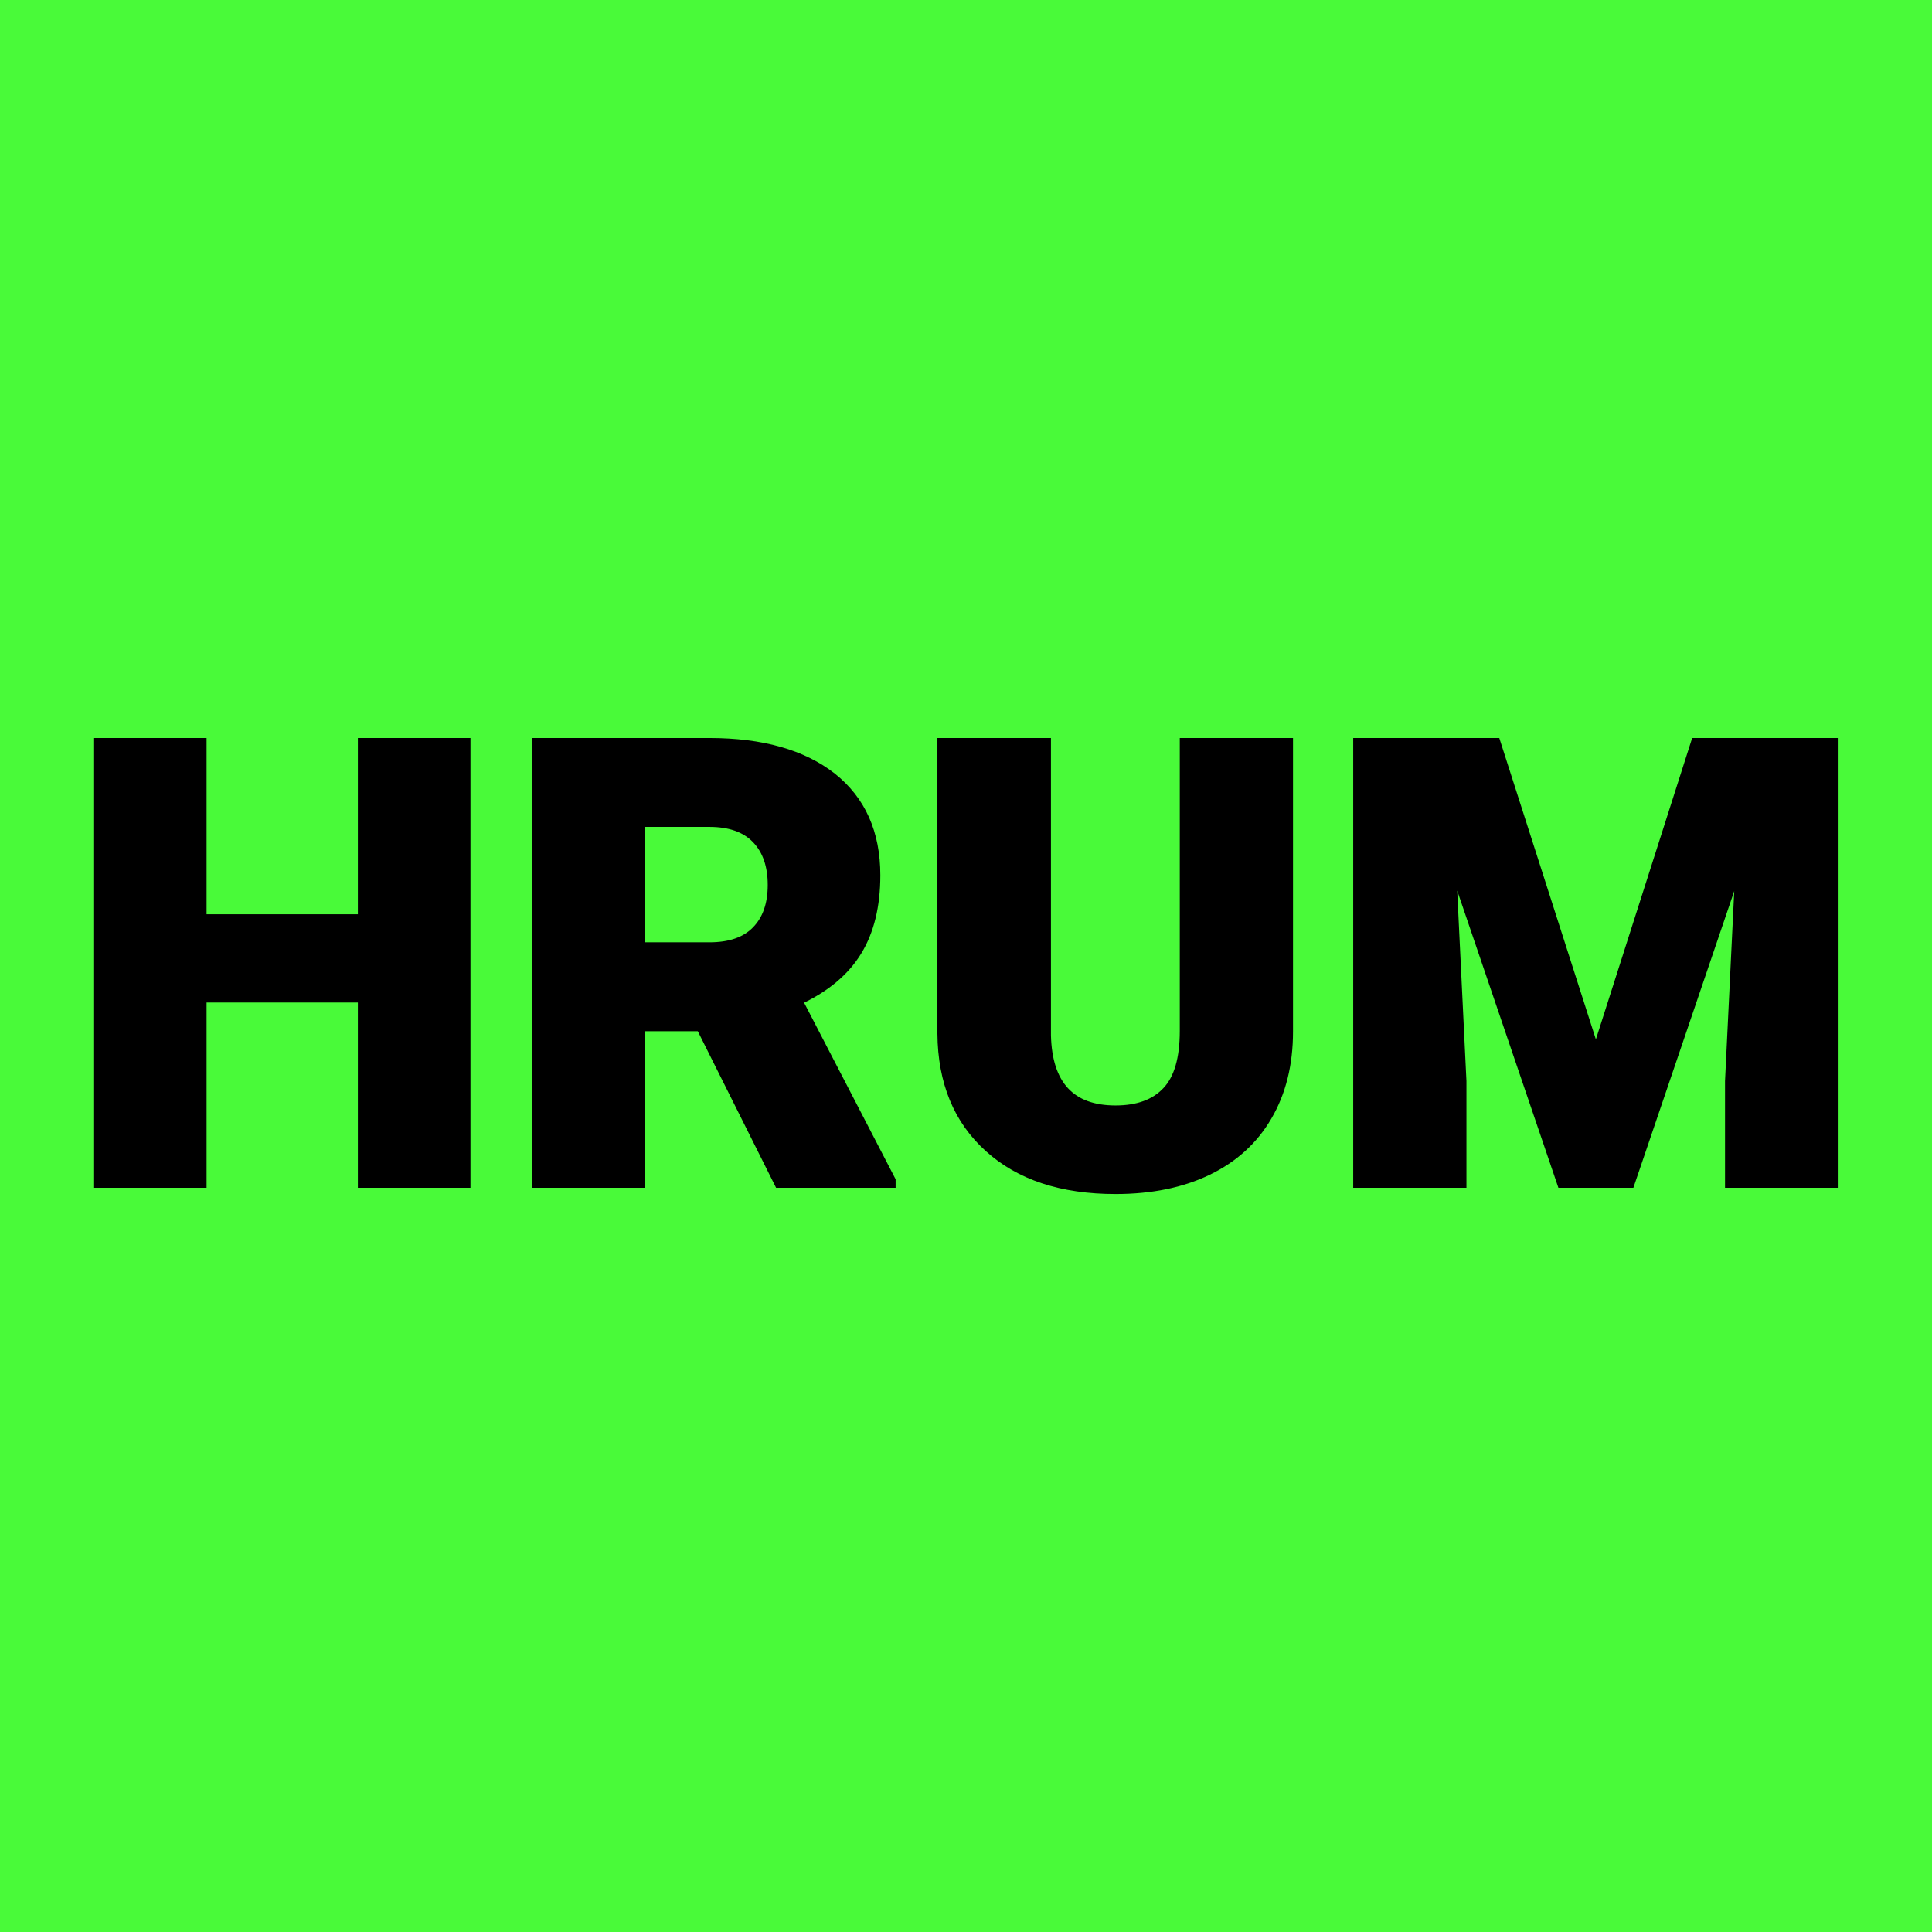
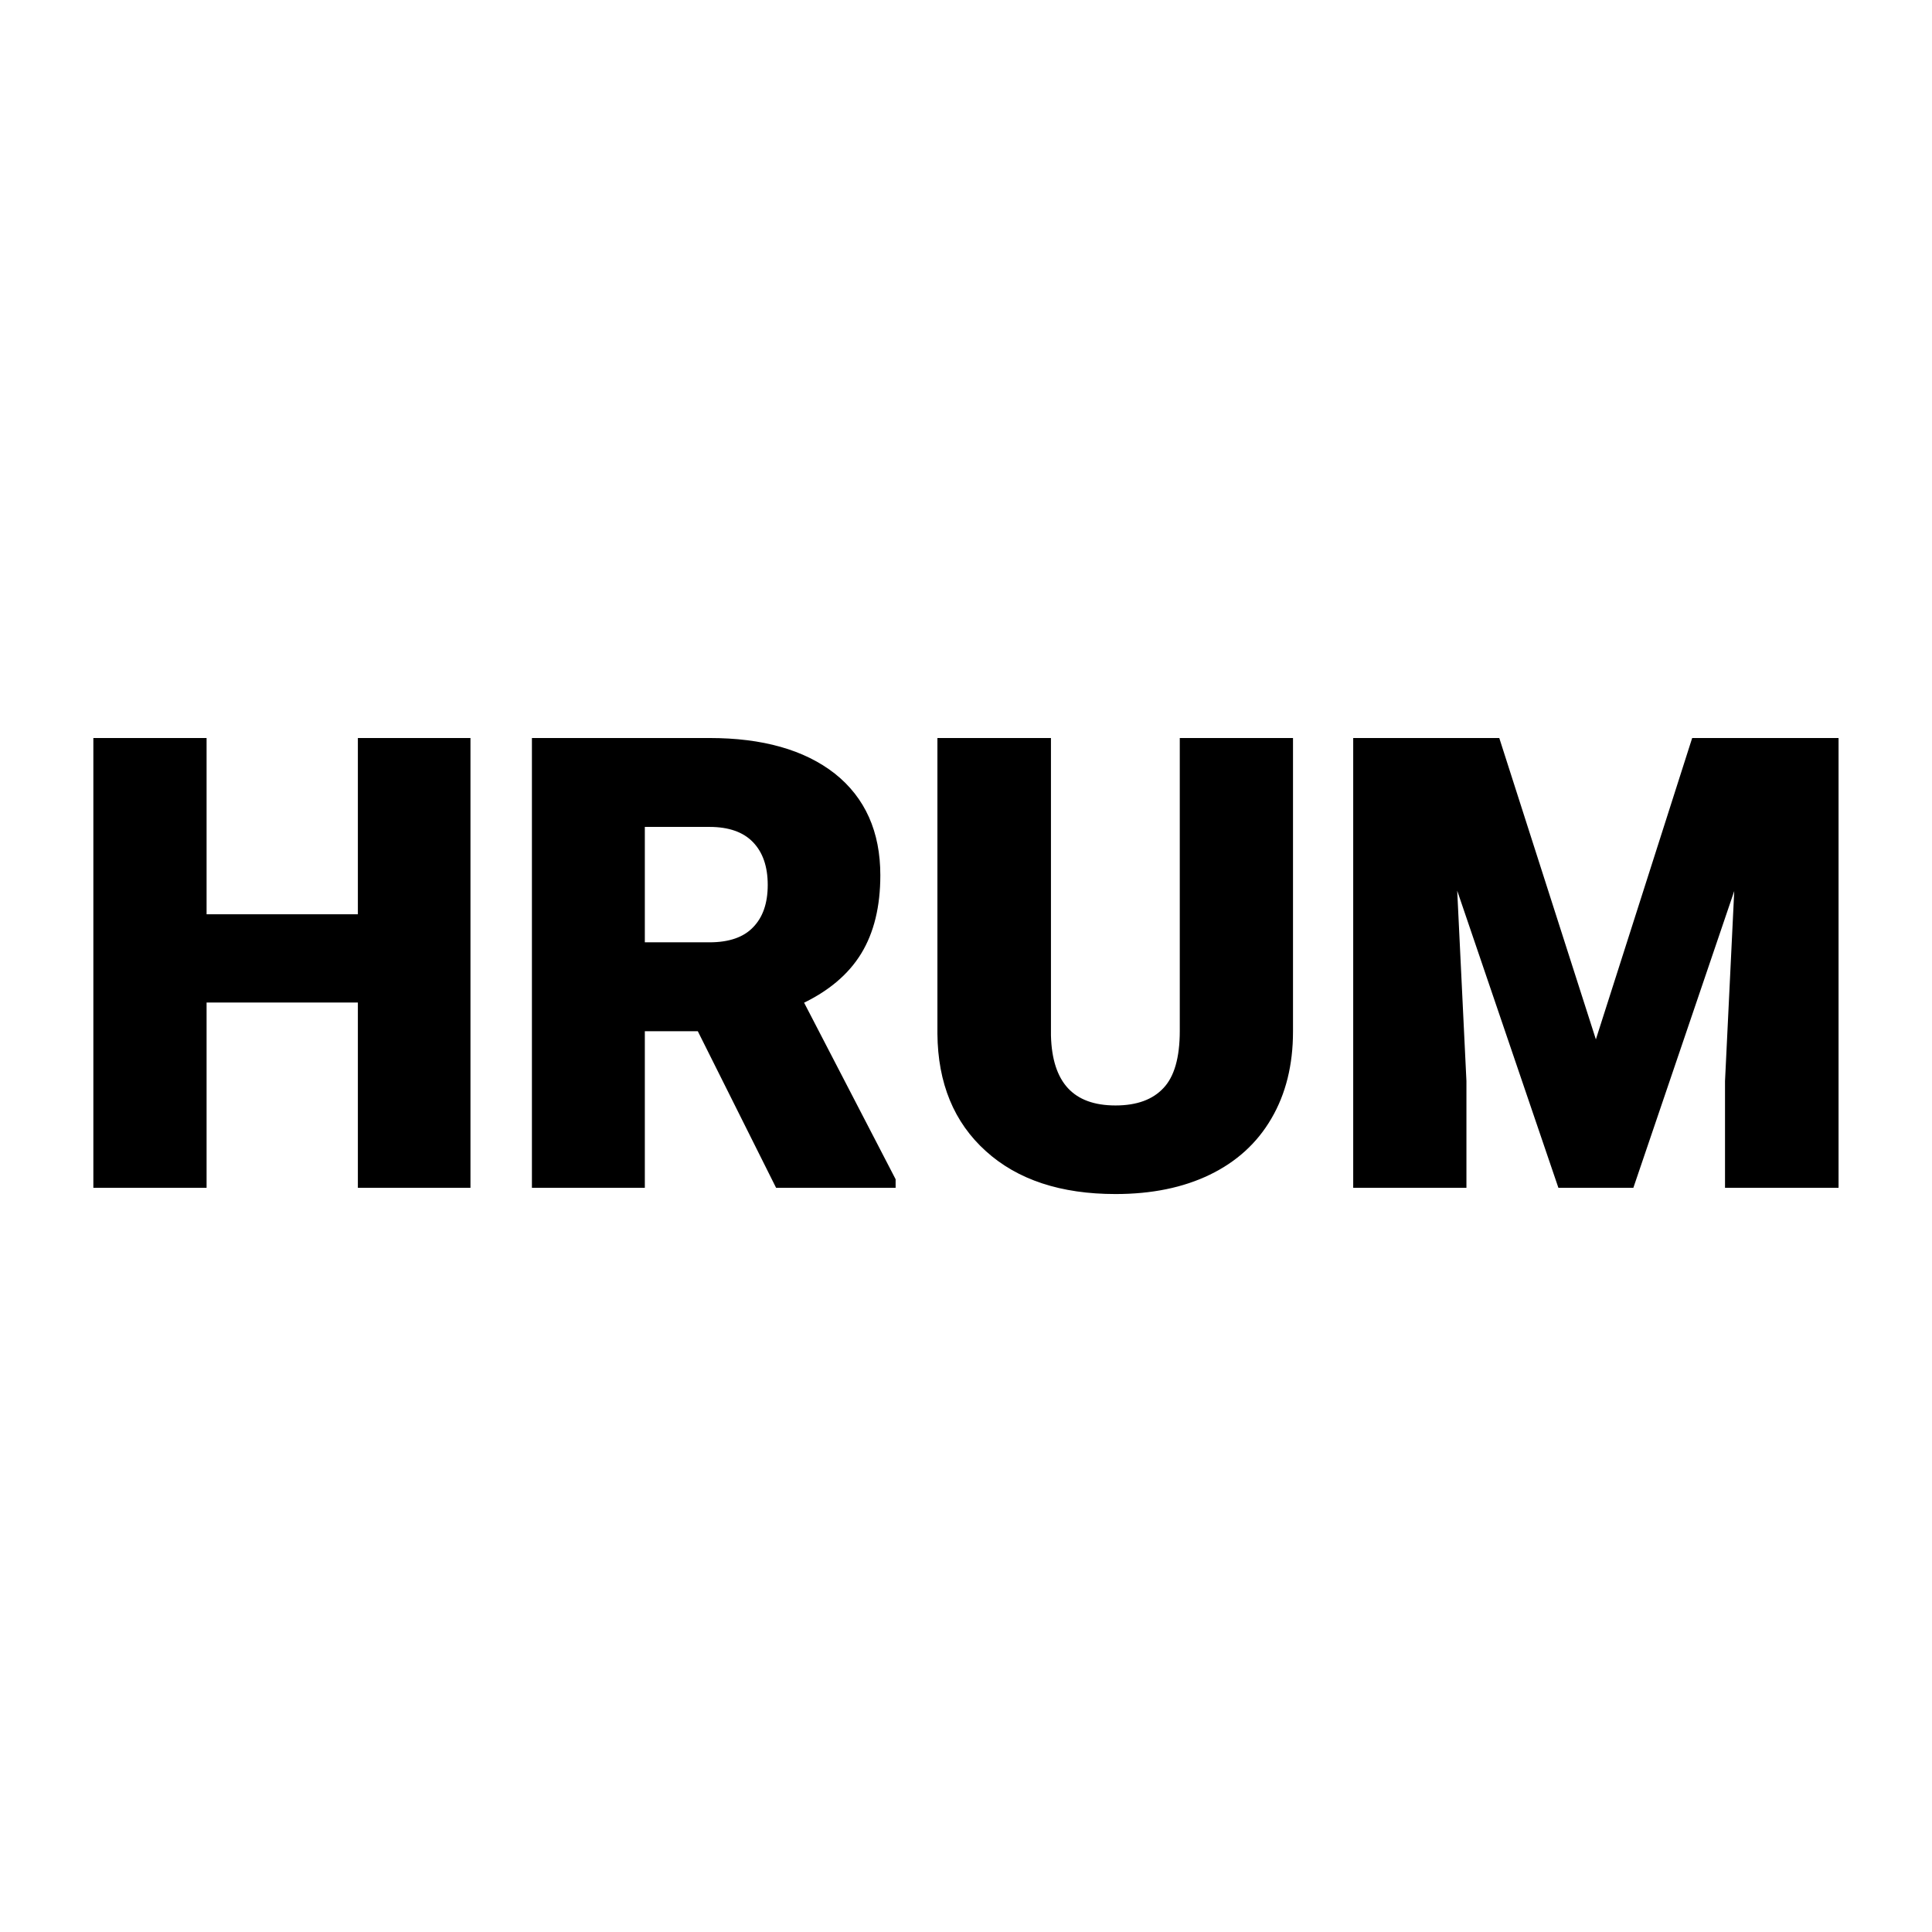
<svg xmlns="http://www.w3.org/2000/svg" version="1.1" viewBox="0 0 200 200">
-   <rect width="200" height="200" fill="url('#gradient')" />
  <defs>
    <linearGradient id="gradient" gradientTransform="rotate(45 0.5 0.5)">
      <stop offset="0%" stop-color="#49fa39" />
      <stop offset="100%" stop-color="#49fa39" />
    </linearGradient>
  </defs>
  <g>
    <g fill="#000000" transform="matrix(3.229,0,0,3.229,6.532,122.638)" stroke="#000000" stroke-width="0.2">
      <path d="M12.96-14.22L12.96 0L9.55 0L9.55-5.94L4.50-5.94L4.50 0L1.07 0L1.07-14.22L4.50-14.22L4.50-8.57L9.55-8.57L9.55-14.22L12.96-14.22ZM22.92 0L20.41-5.02L18.55-5.02L18.55 0L15.13 0L15.13-14.22L20.72-14.22Q23.25-14.22 24.68-13.10Q26.10-11.97 26.10-9.92L26.10-9.92Q26.10-8.44 25.50-7.46Q24.90-6.48 23.62-5.88L23.62-5.88L26.59-0.15L26.59 0L22.92 0ZM18.55-11.57L18.55-7.67L20.72-7.67Q21.70-7.67 22.19-8.18Q22.69-8.69 22.69-9.61Q22.69-10.53 22.19-11.05Q21.69-11.57 20.72-11.57L20.72-11.57L18.55-11.57ZM35.90-14.22L39.33-14.22L39.33-4.91Q39.33-3.33 38.65-2.17Q37.98-1.02 36.72-0.41Q35.46 0.20 33.74 0.20L33.74 0.20Q31.14 0.20 29.65-1.15Q28.15-2.50 28.13-4.84L28.13-4.84L28.13-14.22L31.57-14.22L31.57-4.78Q31.63-2.44 33.74-2.44L33.74-2.44Q34.80-2.44 35.35-3.03Q35.90-3.61 35.90-4.93L35.90-4.93L35.90-14.22ZM41.46-14.22L45.97-14.22L49.14-4.33L52.30-14.22L56.82-14.22L56.82 0L53.38 0L53.38-3.32L53.71-10.12L50.27 0L48.01 0L44.56-10.13L44.89-3.32L44.89 0L41.46 0L41.46-14.22Z" />
    </g>
  </g>
</svg>